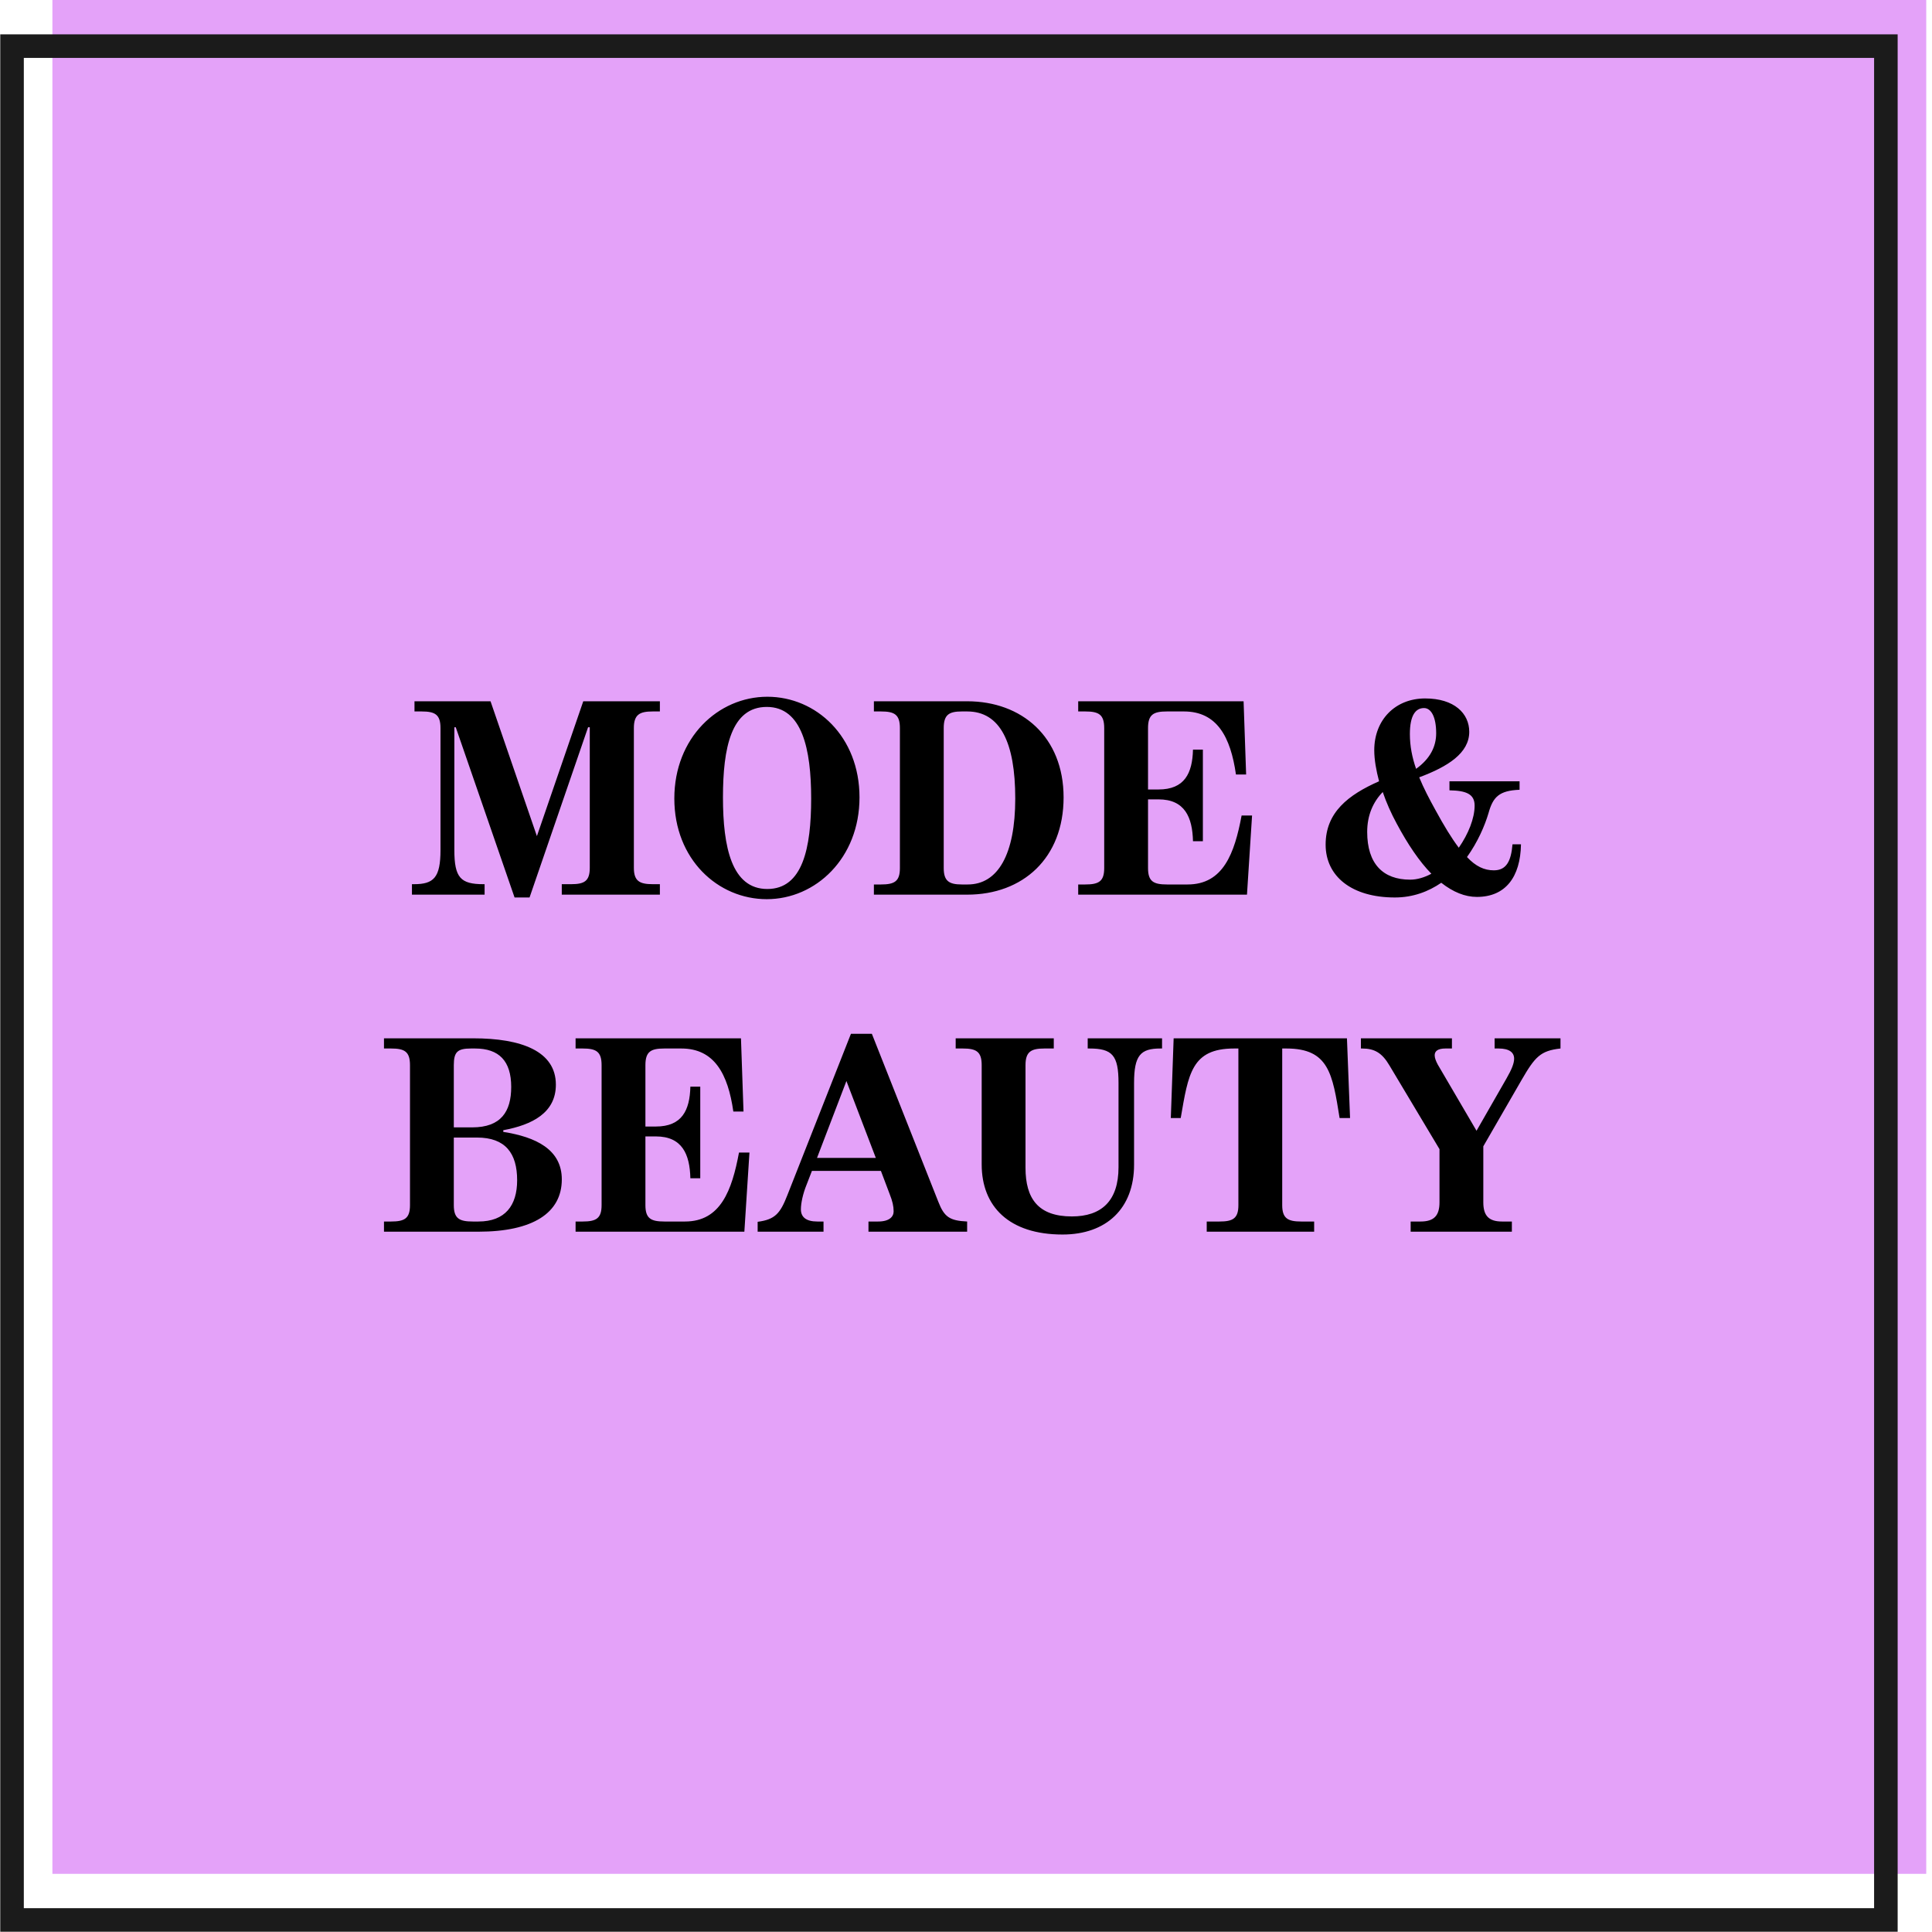
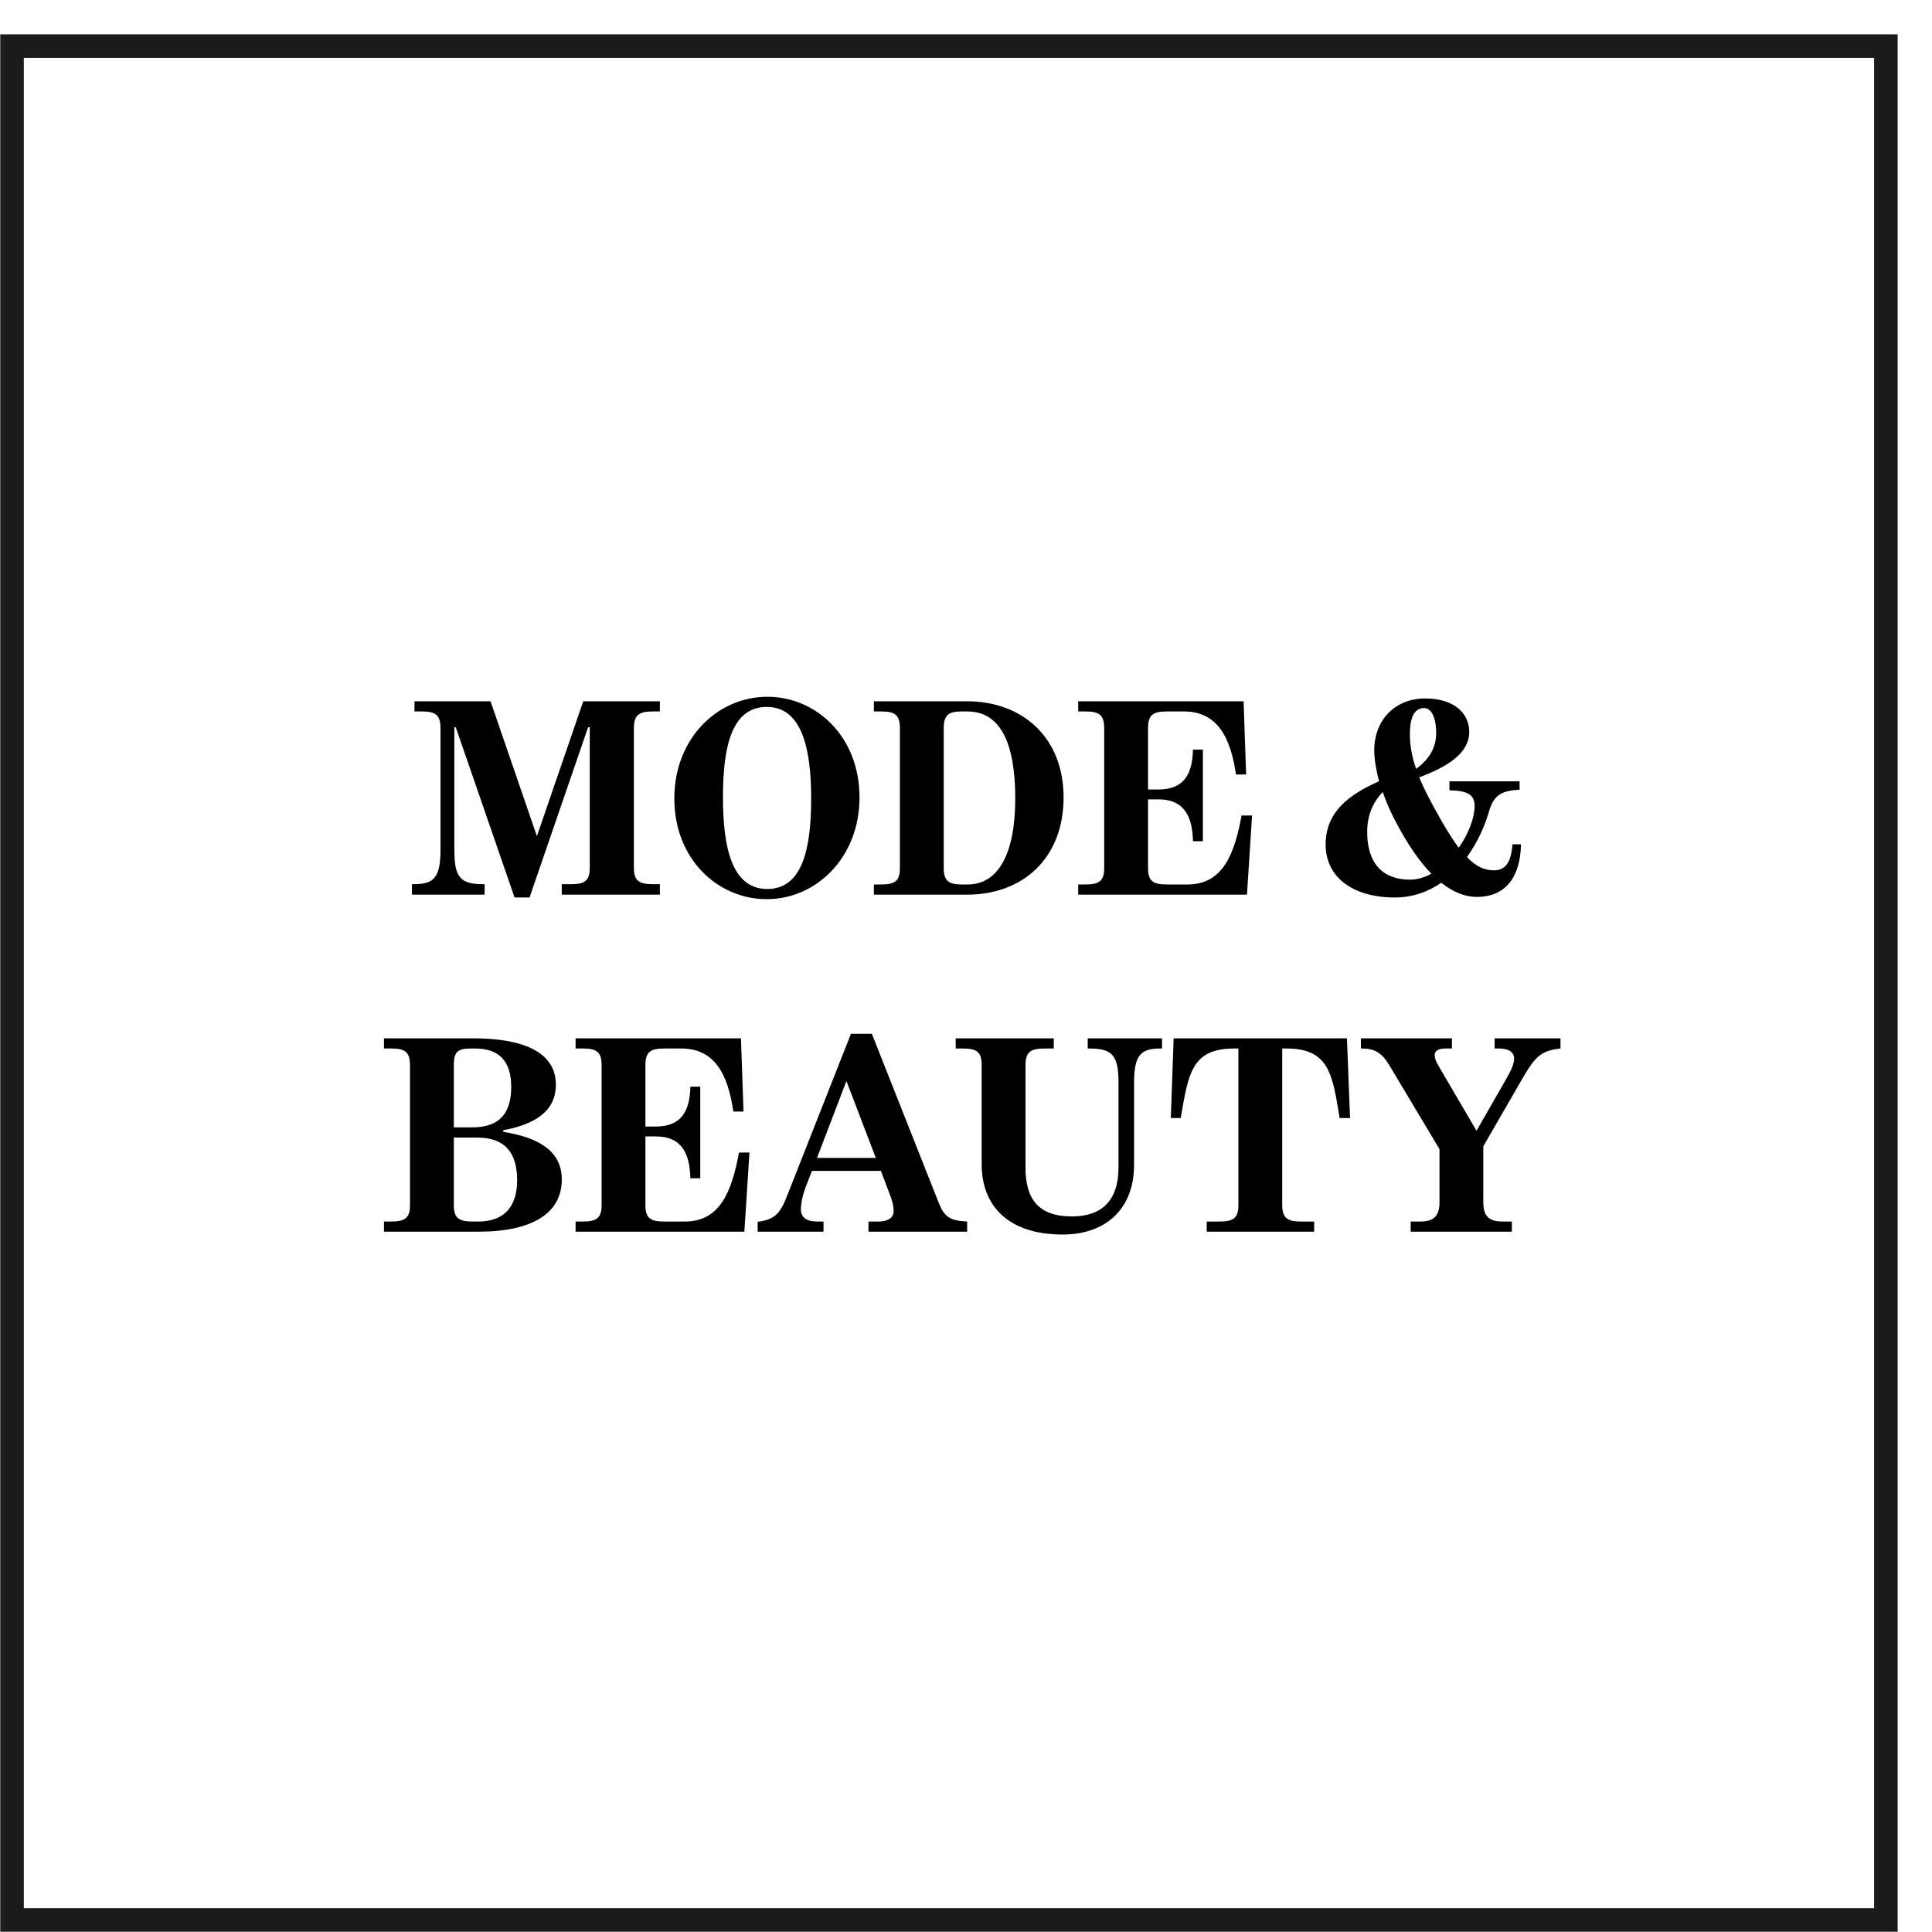
<svg xmlns="http://www.w3.org/2000/svg" width="321" height="321" viewBox="0 0 321 321" fill="none">
-   <rect x="8.706" width="311.336" height="311.336" fill="#E4A2F9" />
  <rect x="2" y="7.664" width="311.336" height="311.336" stroke="#1B1B1B" stroke-width="3.914" />
  <path d="M85.495 149.115H87.984L97.708 120.837H97.99V144.183C97.99 146.39 97.097 146.907 94.889 146.907H93.339V148.645H109.639V146.907H108.464C106.257 146.907 105.317 146.39 105.317 144.183V120.978C105.317 118.724 106.257 118.207 108.464 118.207H109.639V116.516H96.909L89.206 138.922L81.502 116.516H68.867V118.207H70.041C72.296 118.207 73.188 118.724 73.188 120.978V141.223C73.188 145.827 72.061 146.907 68.773 146.907H68.444V148.645H80.516V146.907H80.328C76.523 146.907 75.49 145.827 75.49 141.223V120.837H75.725L85.495 149.115ZM127.399 149.397C135.526 149.397 142.806 142.586 142.806 132.487C142.806 122.387 135.62 115.764 127.493 115.764C119.32 115.764 112.039 122.575 112.039 132.674C112.039 142.773 119.273 149.397 127.399 149.397ZM127.493 147.706C121.575 147.706 120.119 140.754 120.119 132.487C120.119 124.266 121.481 117.455 127.399 117.455C133.271 117.455 134.774 124.454 134.774 132.674C134.774 140.895 133.365 147.706 127.493 147.706ZM145.197 148.645H160.698C169.951 148.645 176.715 142.586 176.715 132.487C176.715 122.434 169.763 116.516 160.698 116.516H145.197V118.207H146.371C148.626 118.207 149.518 118.724 149.518 120.978V144.23C149.518 146.437 148.626 146.954 146.371 146.954H145.197V148.645ZM159.805 146.954C157.692 146.954 156.799 146.39 156.799 144.23V120.978C156.799 118.771 157.645 118.207 159.805 118.207H160.698C166.193 118.207 168.683 123.374 168.683 132.674C168.683 141.928 165.818 146.954 160.792 146.954H159.805ZM179.142 148.645H207.184L208.03 135.493H206.292C205.117 141.787 203.239 146.954 197.32 146.954H193.891C191.636 146.954 190.744 146.437 190.744 144.23V132.815H192.482C196.85 132.815 198.119 135.775 198.213 139.767H199.857V124.548H198.213C198.119 128.494 196.803 131.171 192.482 131.171H190.744V120.978C190.744 118.724 191.636 118.207 193.891 118.207H196.709C202.205 118.207 204.46 122.434 205.352 128.682H207.043L206.621 116.516H179.142V118.207H180.316C182.571 118.207 183.463 118.724 183.463 120.978V144.23C183.463 146.437 182.571 146.954 180.316 146.954H179.142V148.645ZM242.376 140.848C241.202 139.298 239.934 137.231 238.478 134.553C237.491 132.768 236.552 130.983 235.8 129.151C240.591 127.367 244.114 125.112 244.114 121.589C244.114 118.536 241.625 116.046 236.787 116.046C231.808 116.046 228.332 119.616 228.332 124.642C228.332 126.239 228.66 128.024 229.13 129.809C224.01 132.064 220.252 134.976 220.252 140.331C220.252 145.592 224.574 149.115 231.761 149.115C234.767 149.115 237.35 148.128 239.464 146.672C241.437 148.222 243.41 149.021 245.383 149.021C250.127 149.021 252.616 145.733 252.71 140.284H251.301C251.066 143.102 250.268 144.605 248.201 144.605C246.604 144.605 245.195 143.948 243.739 142.398C245.524 139.908 246.698 137.184 247.309 135.117C248.06 132.393 249.093 131.359 252.475 131.218V129.809H240.826V131.312C243.598 131.359 245.007 131.923 245.007 133.849C245.007 135.962 243.973 138.546 242.376 140.848ZM235.284 127.742C234.626 125.863 234.25 123.938 234.25 121.965C234.25 118.865 235.19 117.643 236.599 117.643C237.773 117.643 238.619 119.099 238.619 121.824C238.619 124.031 237.632 126.051 235.284 127.742ZM229.741 131.594C230.351 133.379 231.15 135.164 232.043 136.808C233.921 140.331 235.847 143.149 237.82 145.169C236.693 145.78 235.471 146.155 234.297 146.155C229.788 146.155 227.157 143.525 227.157 138.217C227.157 135.446 228.144 133.238 229.741 131.594ZM63.798 204.645H79.487C88.505 204.645 93.344 201.545 93.344 195.955C93.344 190.976 89.022 188.909 83.62 188.064V187.782C88.458 186.889 92.357 184.87 92.357 180.219C92.357 174.63 86.58 172.516 78.641 172.516H63.798V174.207H64.972C67.227 174.207 68.119 174.724 68.119 176.978V200.23C68.119 202.437 67.227 202.954 64.972 202.954H63.798V204.645ZM75.4 187.312V176.978C75.4 174.771 76.011 174.207 78.265 174.207H78.923C82.916 174.207 84.936 176.274 84.936 180.595C84.936 184.682 83.245 187.312 78.453 187.312H75.4ZM78.547 202.954C76.293 202.954 75.4 202.437 75.4 200.23V189.003H79.252C83.996 189.003 85.922 191.634 85.922 196.096C85.922 200.277 83.949 202.954 79.487 202.954H78.547ZM95.633 204.645H123.675L124.521 191.493H122.783C121.608 197.787 119.73 202.954 113.811 202.954H110.382C108.127 202.954 107.235 202.437 107.235 200.23V188.815H108.973C113.341 188.815 114.61 191.775 114.704 195.767H116.348V180.548H114.704C114.61 184.494 113.294 187.171 108.973 187.171H107.235V176.978C107.235 174.724 108.127 174.207 110.382 174.207H113.2C118.696 174.207 120.951 178.434 121.843 184.682H123.534L123.112 172.516H95.633V174.207H96.807C99.062 174.207 99.954 174.724 99.954 176.978V200.23C99.954 202.437 99.062 202.954 96.807 202.954H95.633V204.645ZM134.901 194.546H146.363L147.819 198.398C148.288 199.572 148.476 200.418 148.476 201.263C148.476 202.155 147.772 202.954 145.893 202.954H144.296V204.645H160.689V202.954C157.777 202.813 156.884 202.202 155.898 199.666L144.859 171.764H141.383L130.815 198.586C129.64 201.592 128.795 202.625 125.883 203.001V204.645H136.827V202.954H135.794C133.915 202.954 133.069 202.202 133.069 200.934C133.069 199.901 133.398 198.351 134.009 196.848L134.901 194.546ZM145.517 192.385H135.747L140.632 179.609L145.517 192.385ZM176.54 205.115C183.821 205.115 188.424 200.793 188.424 193.513V179.938C188.424 175.334 189.504 174.207 192.793 174.207H193.074V172.516H180.721V174.207H181.002C184.807 174.207 185.841 175.334 185.841 179.938V193.935C185.841 199.572 182.975 202.109 178.09 202.109C172.5 202.109 170.387 199.149 170.387 194.029V176.978C170.387 174.724 171.326 174.207 173.534 174.207H175.084V172.516H158.785V174.207H159.959C162.213 174.207 163.106 174.724 163.106 176.978V193.466C163.106 200.464 167.662 205.115 176.54 205.115ZM200.496 204.645H218.345V202.954H216.185C213.977 202.954 213.038 202.437 213.038 200.23V174.207H213.742C220.788 174.207 221.399 178.434 222.573 185.762H224.311L223.794 172.516H195L194.53 185.762H196.175C197.443 178.434 197.959 174.207 205.052 174.207H205.757V200.23C205.757 202.437 204.864 202.954 202.61 202.954H200.496V204.645ZM234.379 204.645H251.195V202.954H249.551C247.343 202.954 246.451 201.968 246.451 199.76V190.459L252.792 179.468C255.047 175.569 255.939 174.583 259.274 174.207V172.516H248.33V174.207H248.987C250.772 174.207 251.571 174.865 251.571 175.898C251.571 176.649 251.195 177.636 250.302 179.186L245.323 187.876L238.888 176.884C238.559 176.274 238.371 175.757 238.371 175.334C238.371 174.677 238.841 174.207 240.156 174.207H241.237V172.516H226.112V174.207H226.3C228.413 174.207 229.635 174.958 230.856 177.025L239.17 190.929V199.76C239.17 201.968 238.278 202.954 236.023 202.954H234.379V204.645Z" fill="black" />
</svg>